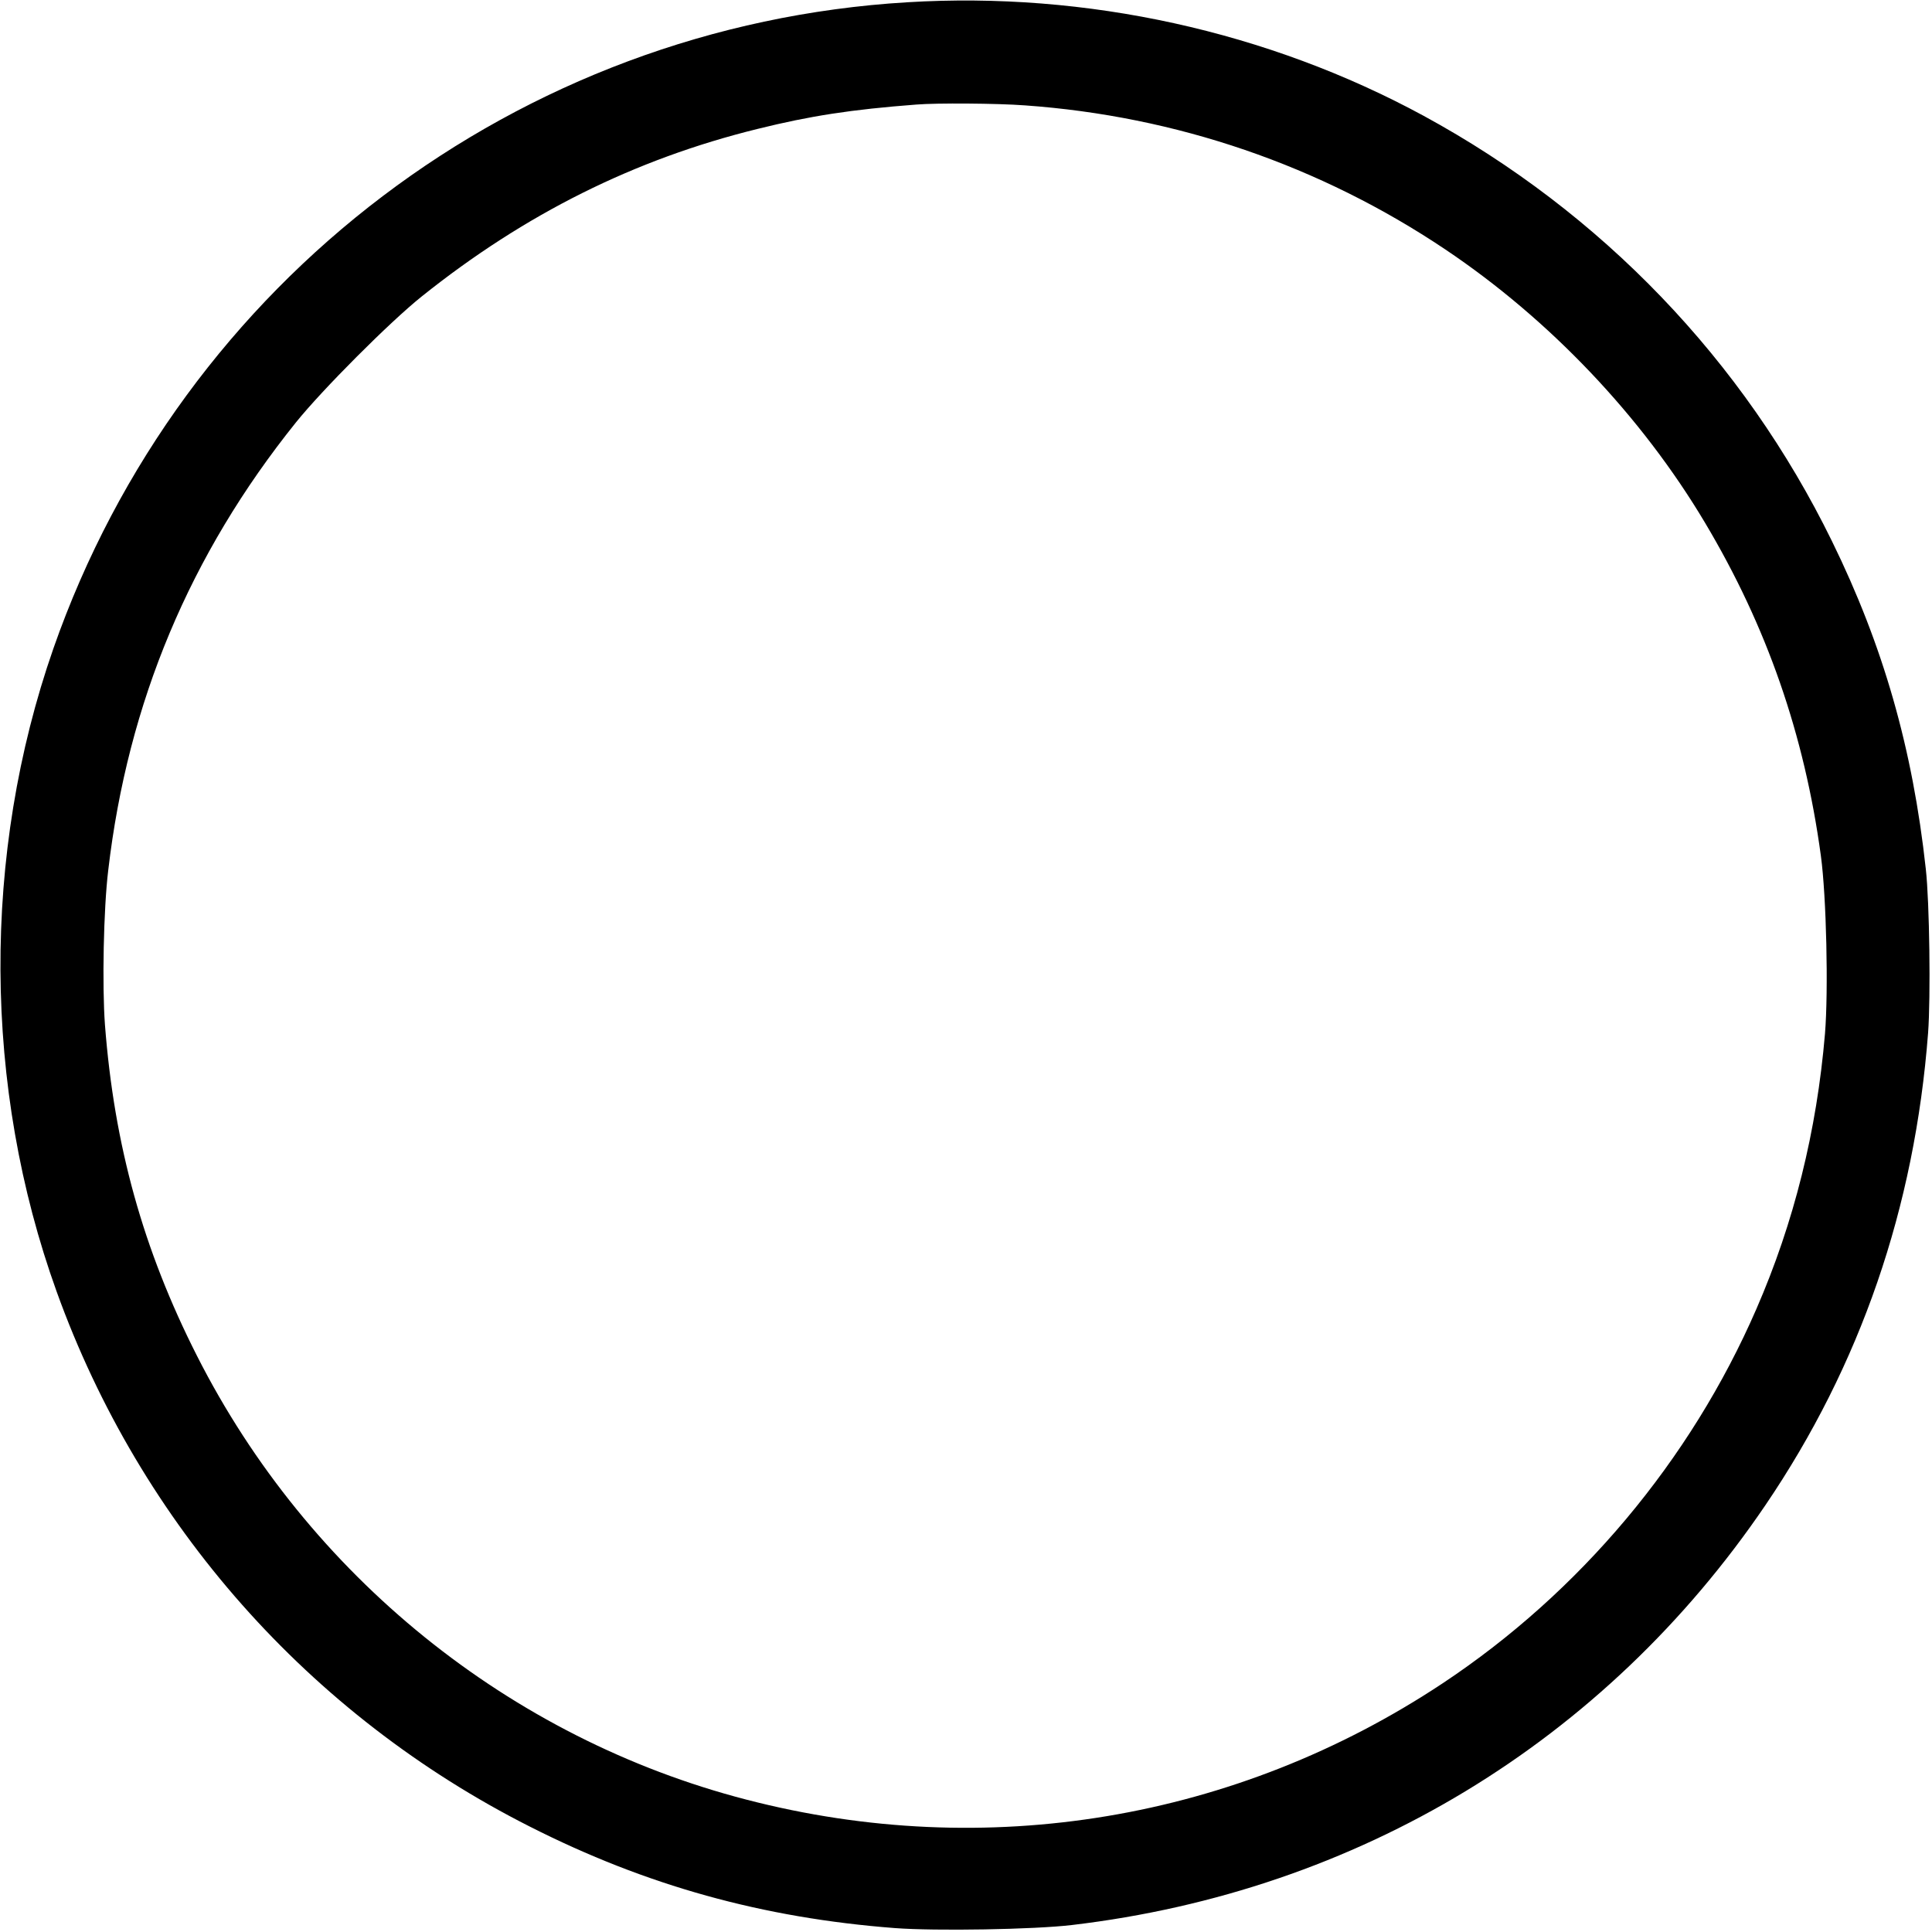
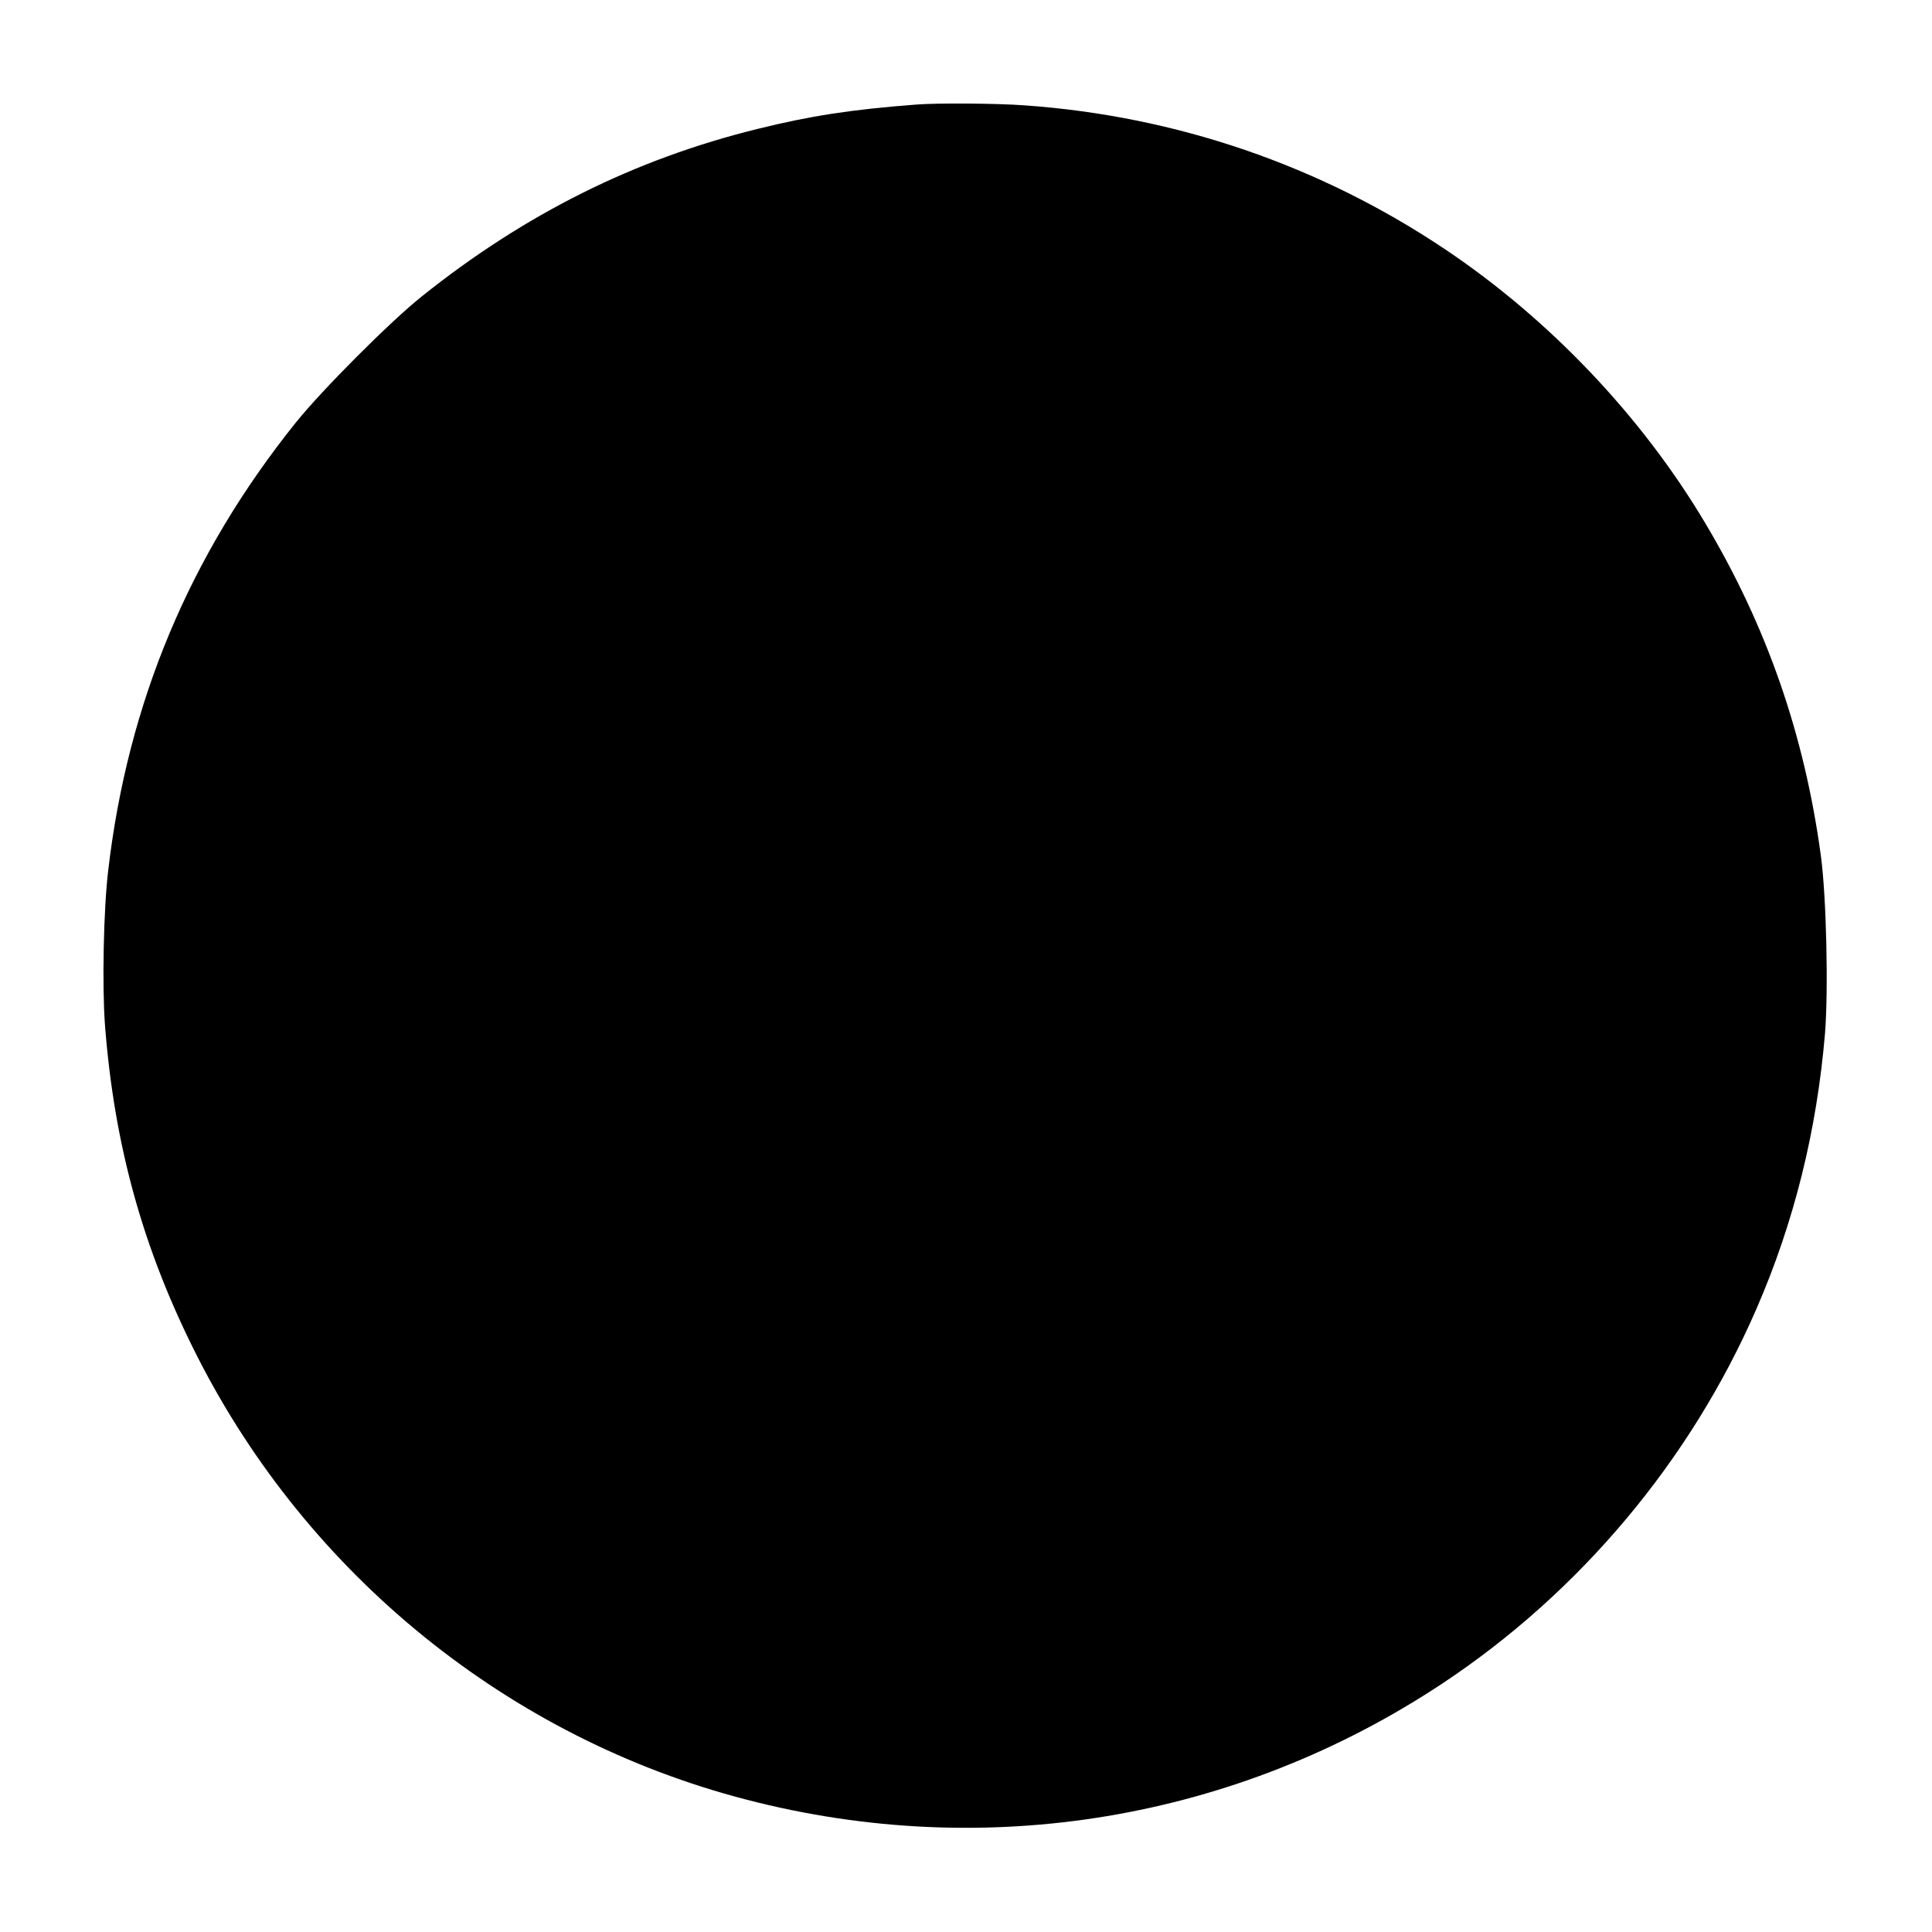
<svg xmlns="http://www.w3.org/2000/svg" version="1.0" width="937pt" height="937pt" viewBox="0 0 937 937" preserveAspectRatio="xMidYMid meet">
  <g transform="translate(0,937) scale(0.1,-0.1)" fill="#000000" stroke="none">
-     <path d="M4400 9359 c-1885 -113 -3517 -1349 -4141 -3134 -348 -998 -342 -2127 16 -3120 407 -1129 1225 -2053 2295 -2594 564 -286 1130 -443 1770 -492 197 -15 677 -7 860 15 1386 164 2583 889 3362 2036 461 679 724 1443 789 2290 13 174 7 634 -11 795 -64 586 -207 1084 -455 1590 -429 877 -1118 1594 -1980 2063 -755 410 -1636 604 -2505 551z m570 -500 c734 -52 1432 -291 2040 -699 505 -339 951 -808 1259 -1325 300 -503 482 -1027 562 -1615 27 -199 37 -654 20 -863 -40 -472 -150 -916 -333 -1336 -319 -734 -856 -1374 -1523 -1816 -999 -662 -2212 -865 -3375 -563 -1148 297 -2125 1087 -2665 2153 -261 515 -401 1019 -446 1605 -14 189 -7 561 16 750 95 813 396 1531 910 2171 127 158 455 487 610 611 500 400 1032 666 1630 813 254 63 454 94 770 118 97 8 392 6 525 -4z" />
+     <path d="M4400 9359 z m570 -500 c734 -52 1432 -291 2040 -699 505 -339 951 -808 1259 -1325 300 -503 482 -1027 562 -1615 27 -199 37 -654 20 -863 -40 -472 -150 -916 -333 -1336 -319 -734 -856 -1374 -1523 -1816 -999 -662 -2212 -865 -3375 -563 -1148 297 -2125 1087 -2665 2153 -261 515 -401 1019 -446 1605 -14 189 -7 561 16 750 95 813 396 1531 910 2171 127 158 455 487 610 611 500 400 1032 666 1630 813 254 63 454 94 770 118 97 8 392 6 525 -4z" />
  </g>
</svg>